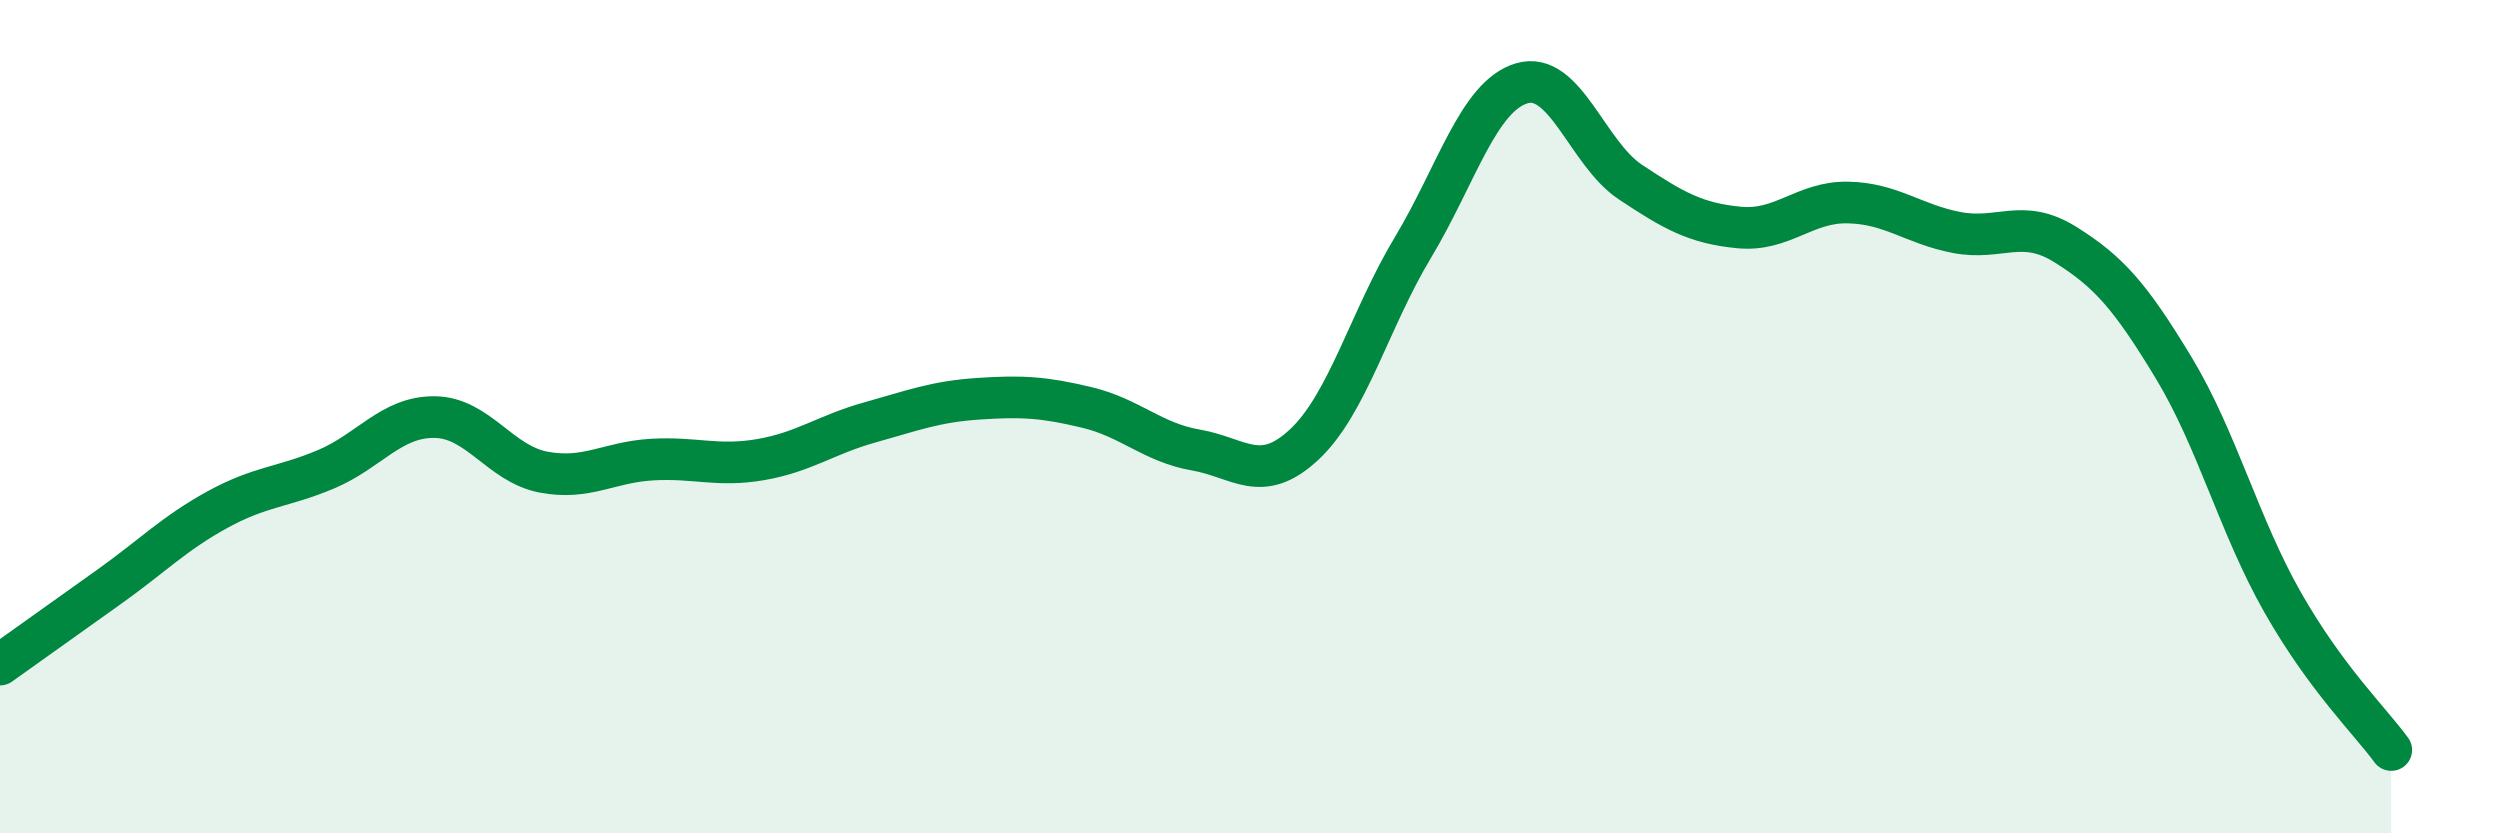
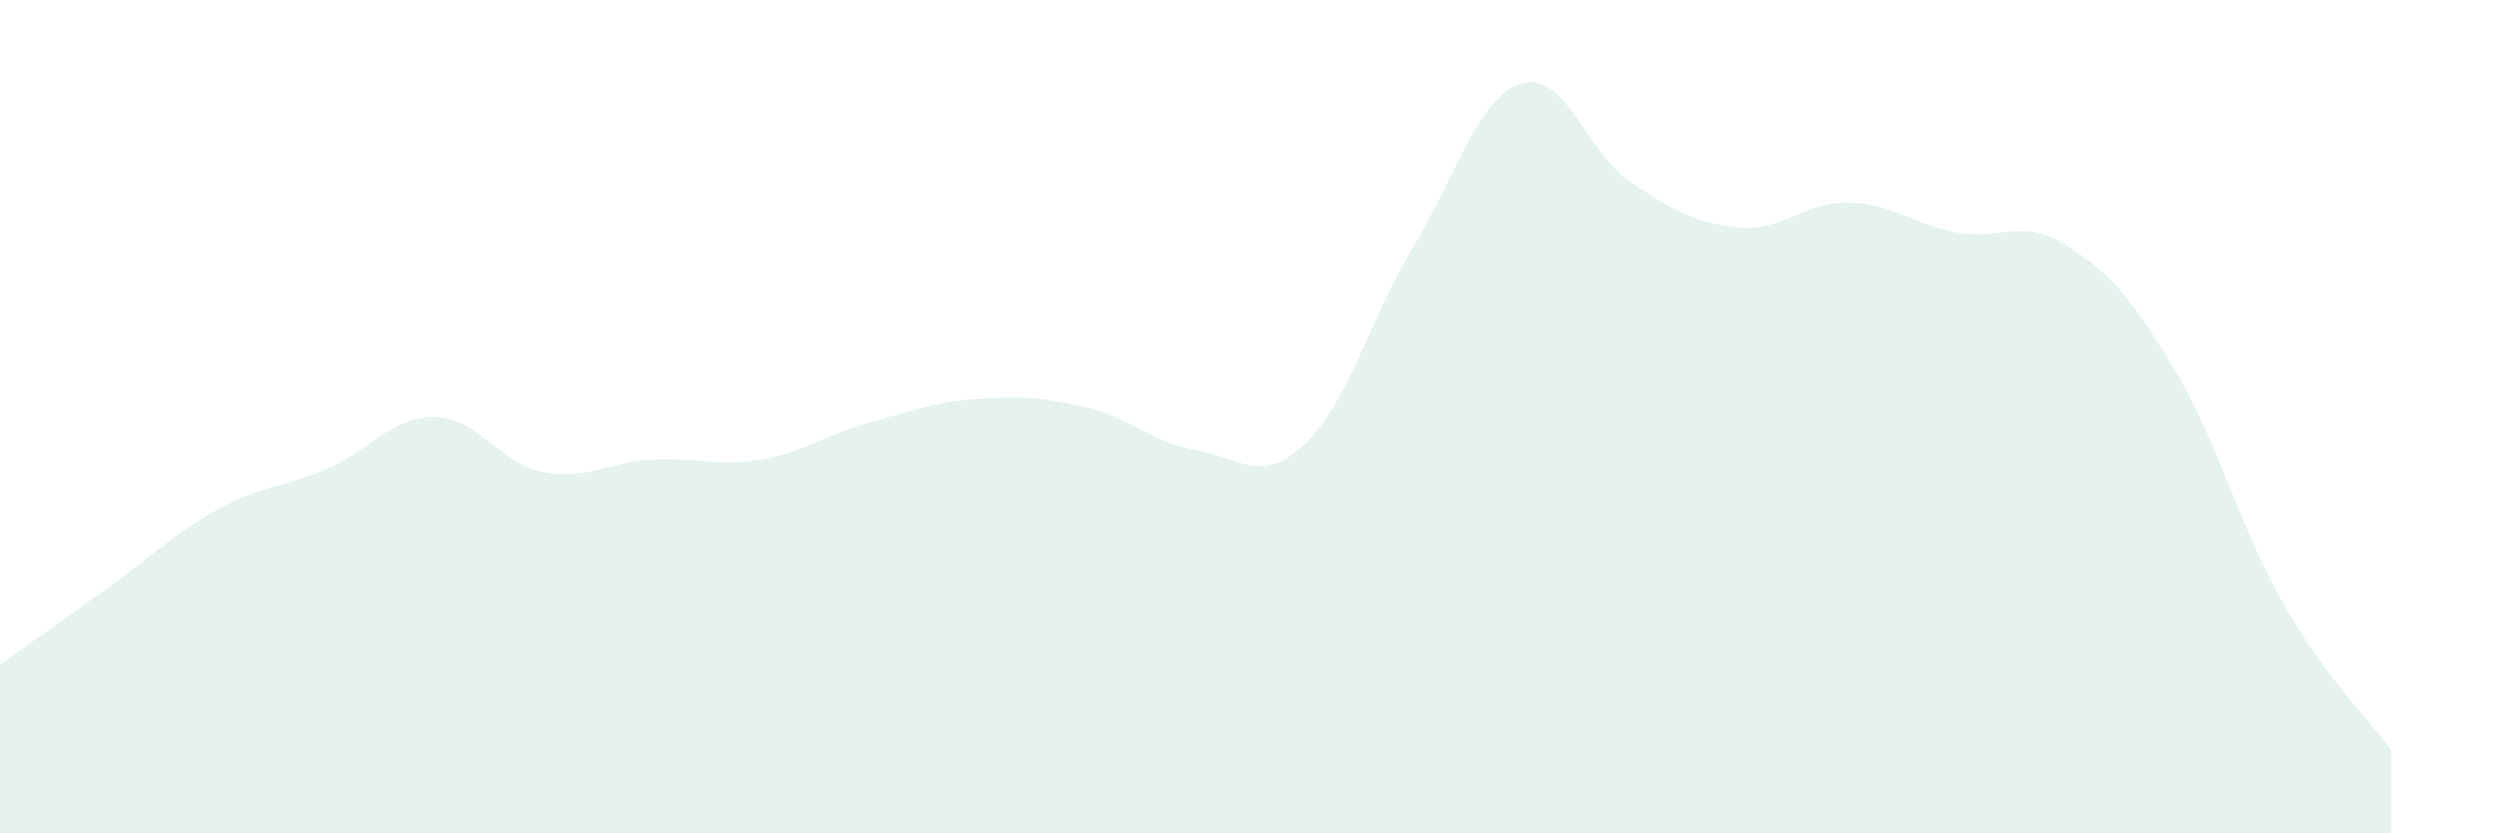
<svg xmlns="http://www.w3.org/2000/svg" width="60" height="20" viewBox="0 0 60 20">
  <path d="M 0,15.95 C 0.52,15.58 1.57,14.83 2.61,14.09 C 3.65,13.35 4.18,12.8 5.22,12.23 C 6.26,11.66 6.79,11.7 7.83,11.26 C 8.87,10.82 9.39,10 10.43,10.01 C 11.47,10.02 12,11.13 13.04,11.33 C 14.08,11.53 14.61,11.09 15.65,11.03 C 16.69,10.97 17.22,11.21 18.26,11.03 C 19.3,10.85 19.83,10.43 20.87,10.14 C 21.91,9.85 22.44,9.64 23.48,9.57 C 24.52,9.5 25.05,9.53 26.09,9.78 C 27.13,10.03 27.66,10.62 28.7,10.8 C 29.74,10.98 30.26,11.64 31.3,10.67 C 32.34,9.7 32.87,7.67 33.91,5.94 C 34.95,4.21 35.48,2.31 36.52,2 C 37.56,1.69 38.09,3.68 39.13,4.37 C 40.17,5.06 40.7,5.36 41.74,5.46 C 42.78,5.56 43.31,4.84 44.35,4.86 C 45.39,4.88 45.92,5.38 46.96,5.58 C 48,5.78 48.53,5.22 49.57,5.87 C 50.61,6.52 51.13,7.11 52.17,8.83 C 53.21,10.55 53.74,12.62 54.78,14.45 C 55.82,16.28 56.87,17.29 57.39,18L57.39 20L0 20Z" fill="#008740" opacity="0.1" stroke-linecap="round" stroke-linejoin="round" />
-   <path d="M 0,15.95 C 0.52,15.58 1.57,14.83 2.61,14.09 C 3.65,13.35 4.18,12.8 5.22,12.23 C 6.26,11.66 6.79,11.7 7.83,11.26 C 8.87,10.82 9.39,10 10.43,10.01 C 11.47,10.02 12,11.13 13.04,11.33 C 14.08,11.53 14.61,11.09 15.65,11.03 C 16.69,10.97 17.22,11.21 18.26,11.03 C 19.3,10.85 19.83,10.43 20.87,10.14 C 21.91,9.85 22.44,9.64 23.48,9.57 C 24.52,9.5 25.05,9.53 26.09,9.78 C 27.13,10.03 27.66,10.62 28.7,10.8 C 29.74,10.98 30.26,11.64 31.3,10.67 C 32.34,9.7 32.87,7.67 33.91,5.94 C 34.95,4.21 35.48,2.31 36.52,2 C 37.56,1.69 38.09,3.68 39.13,4.37 C 40.17,5.06 40.7,5.36 41.74,5.46 C 42.78,5.56 43.31,4.84 44.35,4.86 C 45.39,4.88 45.92,5.38 46.96,5.58 C 48,5.78 48.53,5.22 49.57,5.87 C 50.61,6.52 51.13,7.11 52.17,8.83 C 53.21,10.55 53.74,12.62 54.78,14.45 C 55.82,16.28 56.87,17.29 57.39,18" stroke="#008740" stroke-width="1" fill="none" stroke-linecap="round" stroke-linejoin="round" />
</svg>